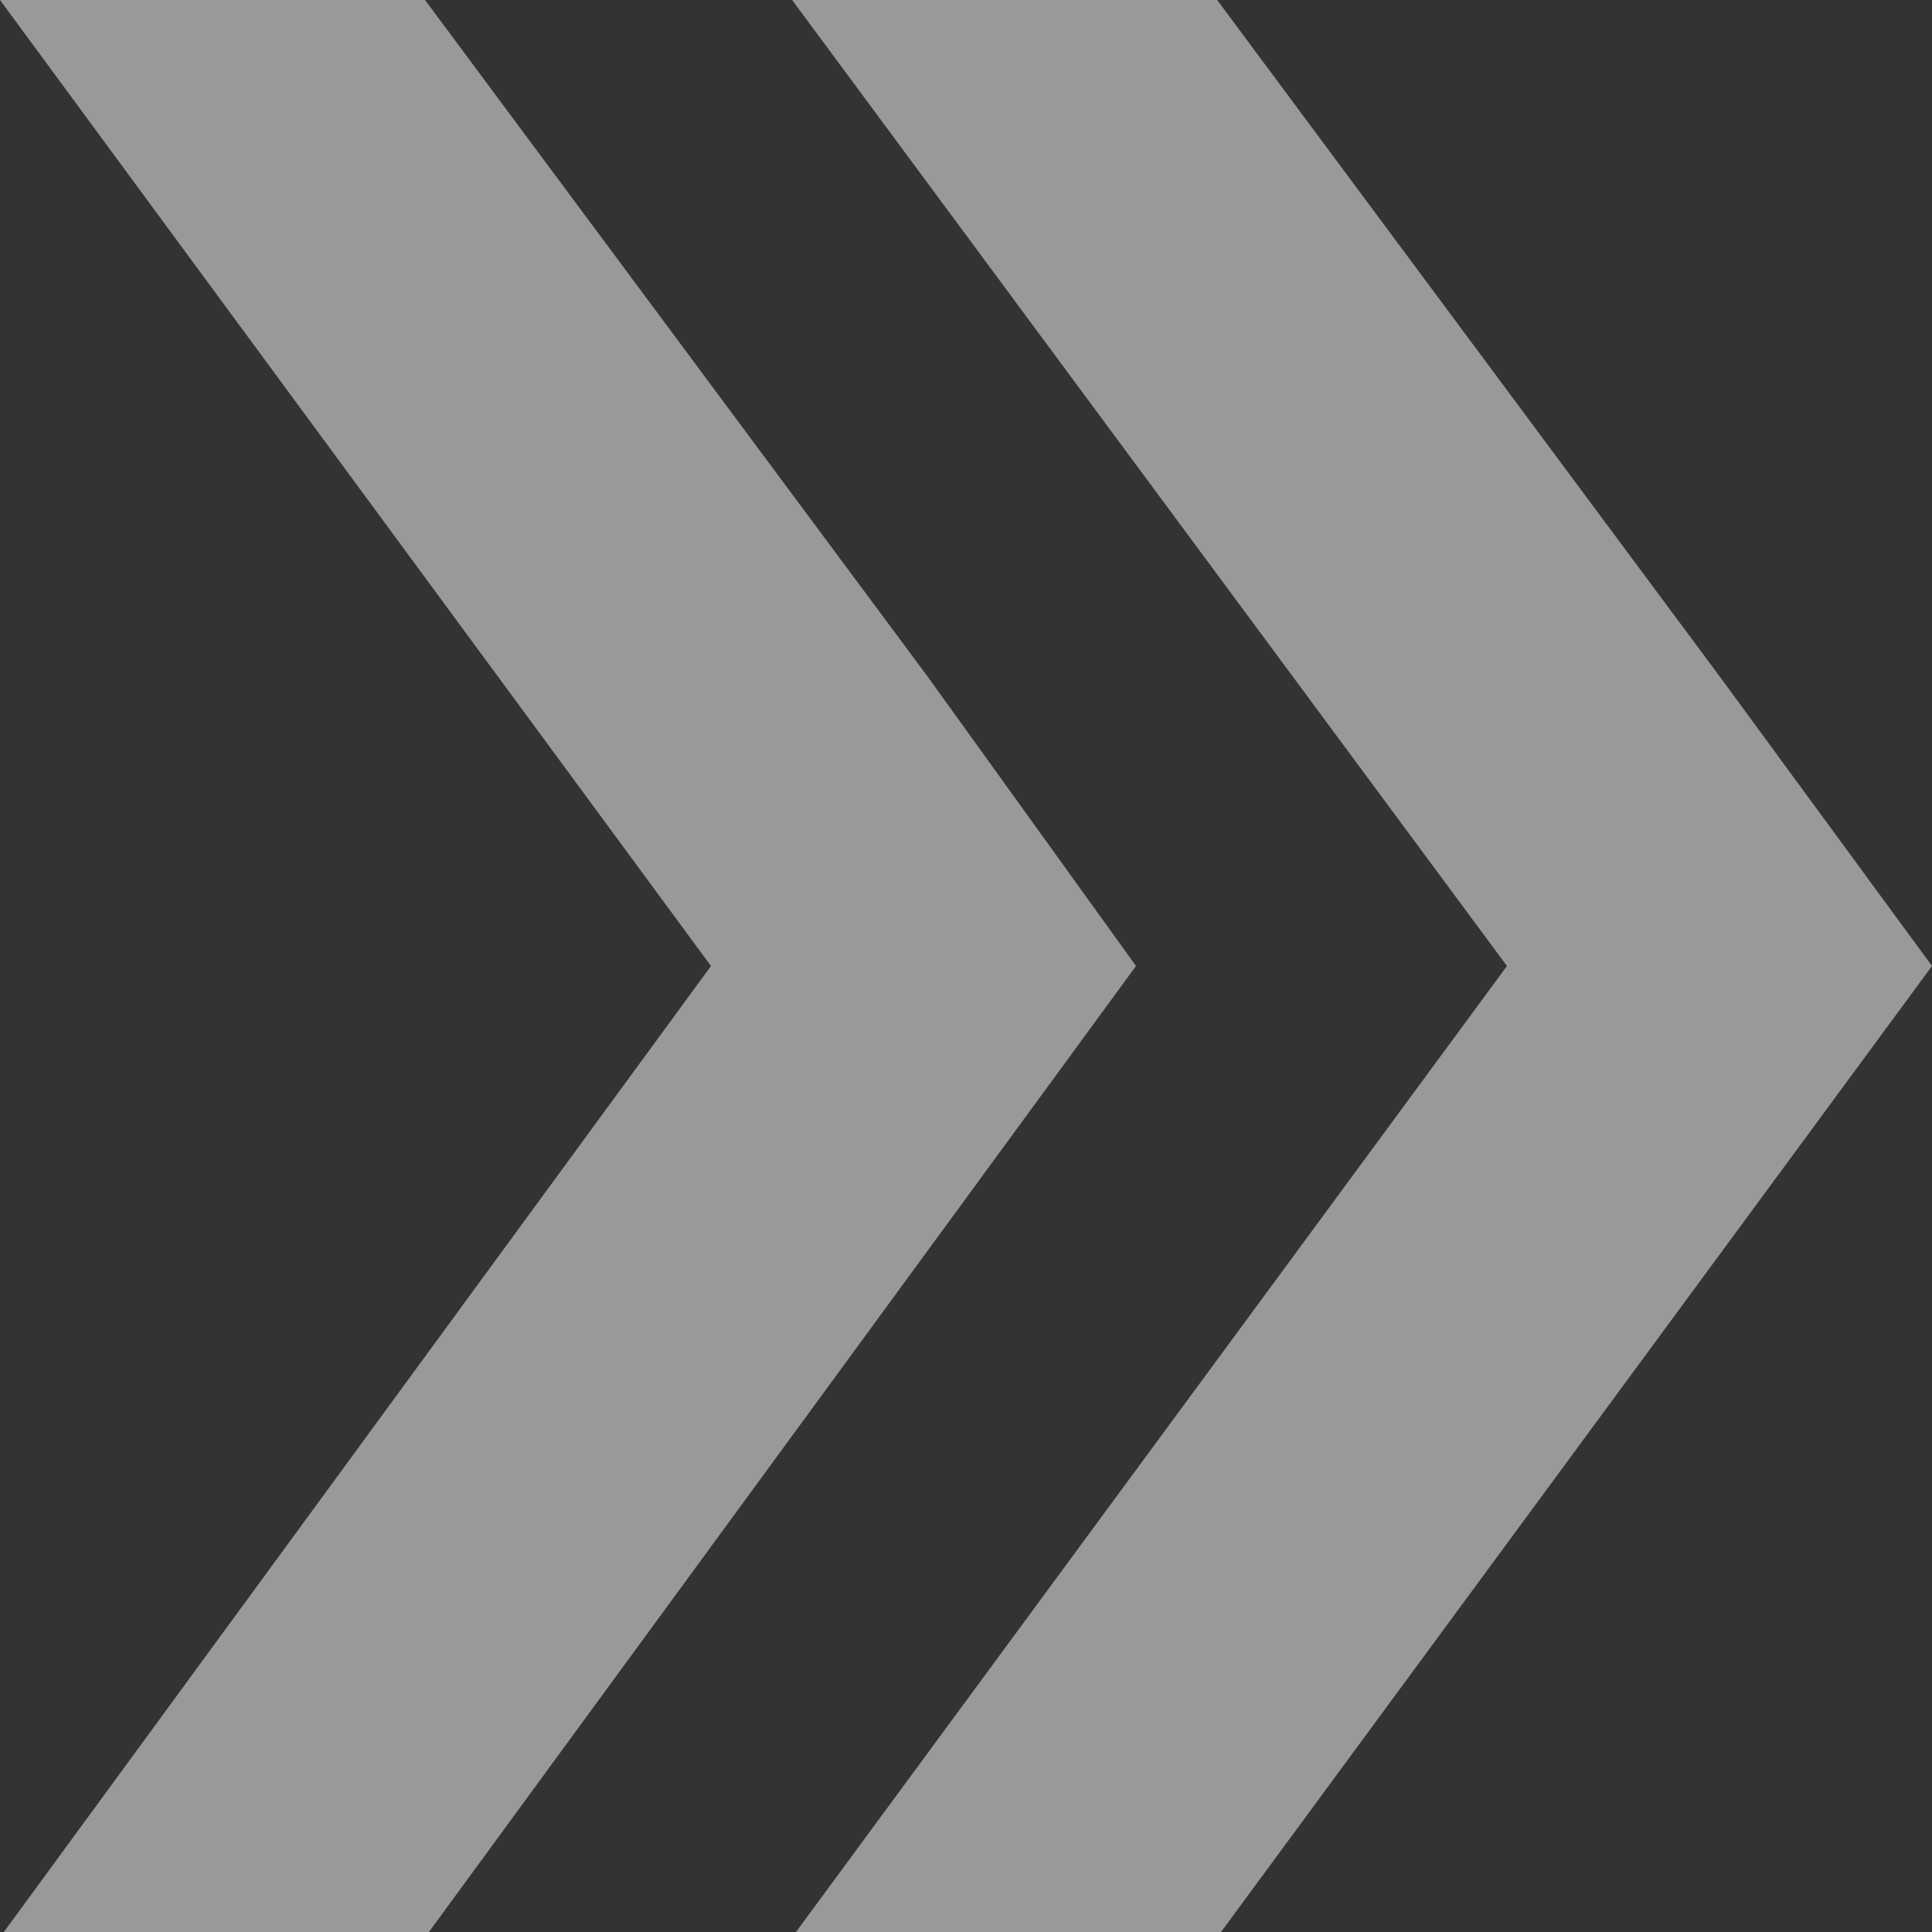
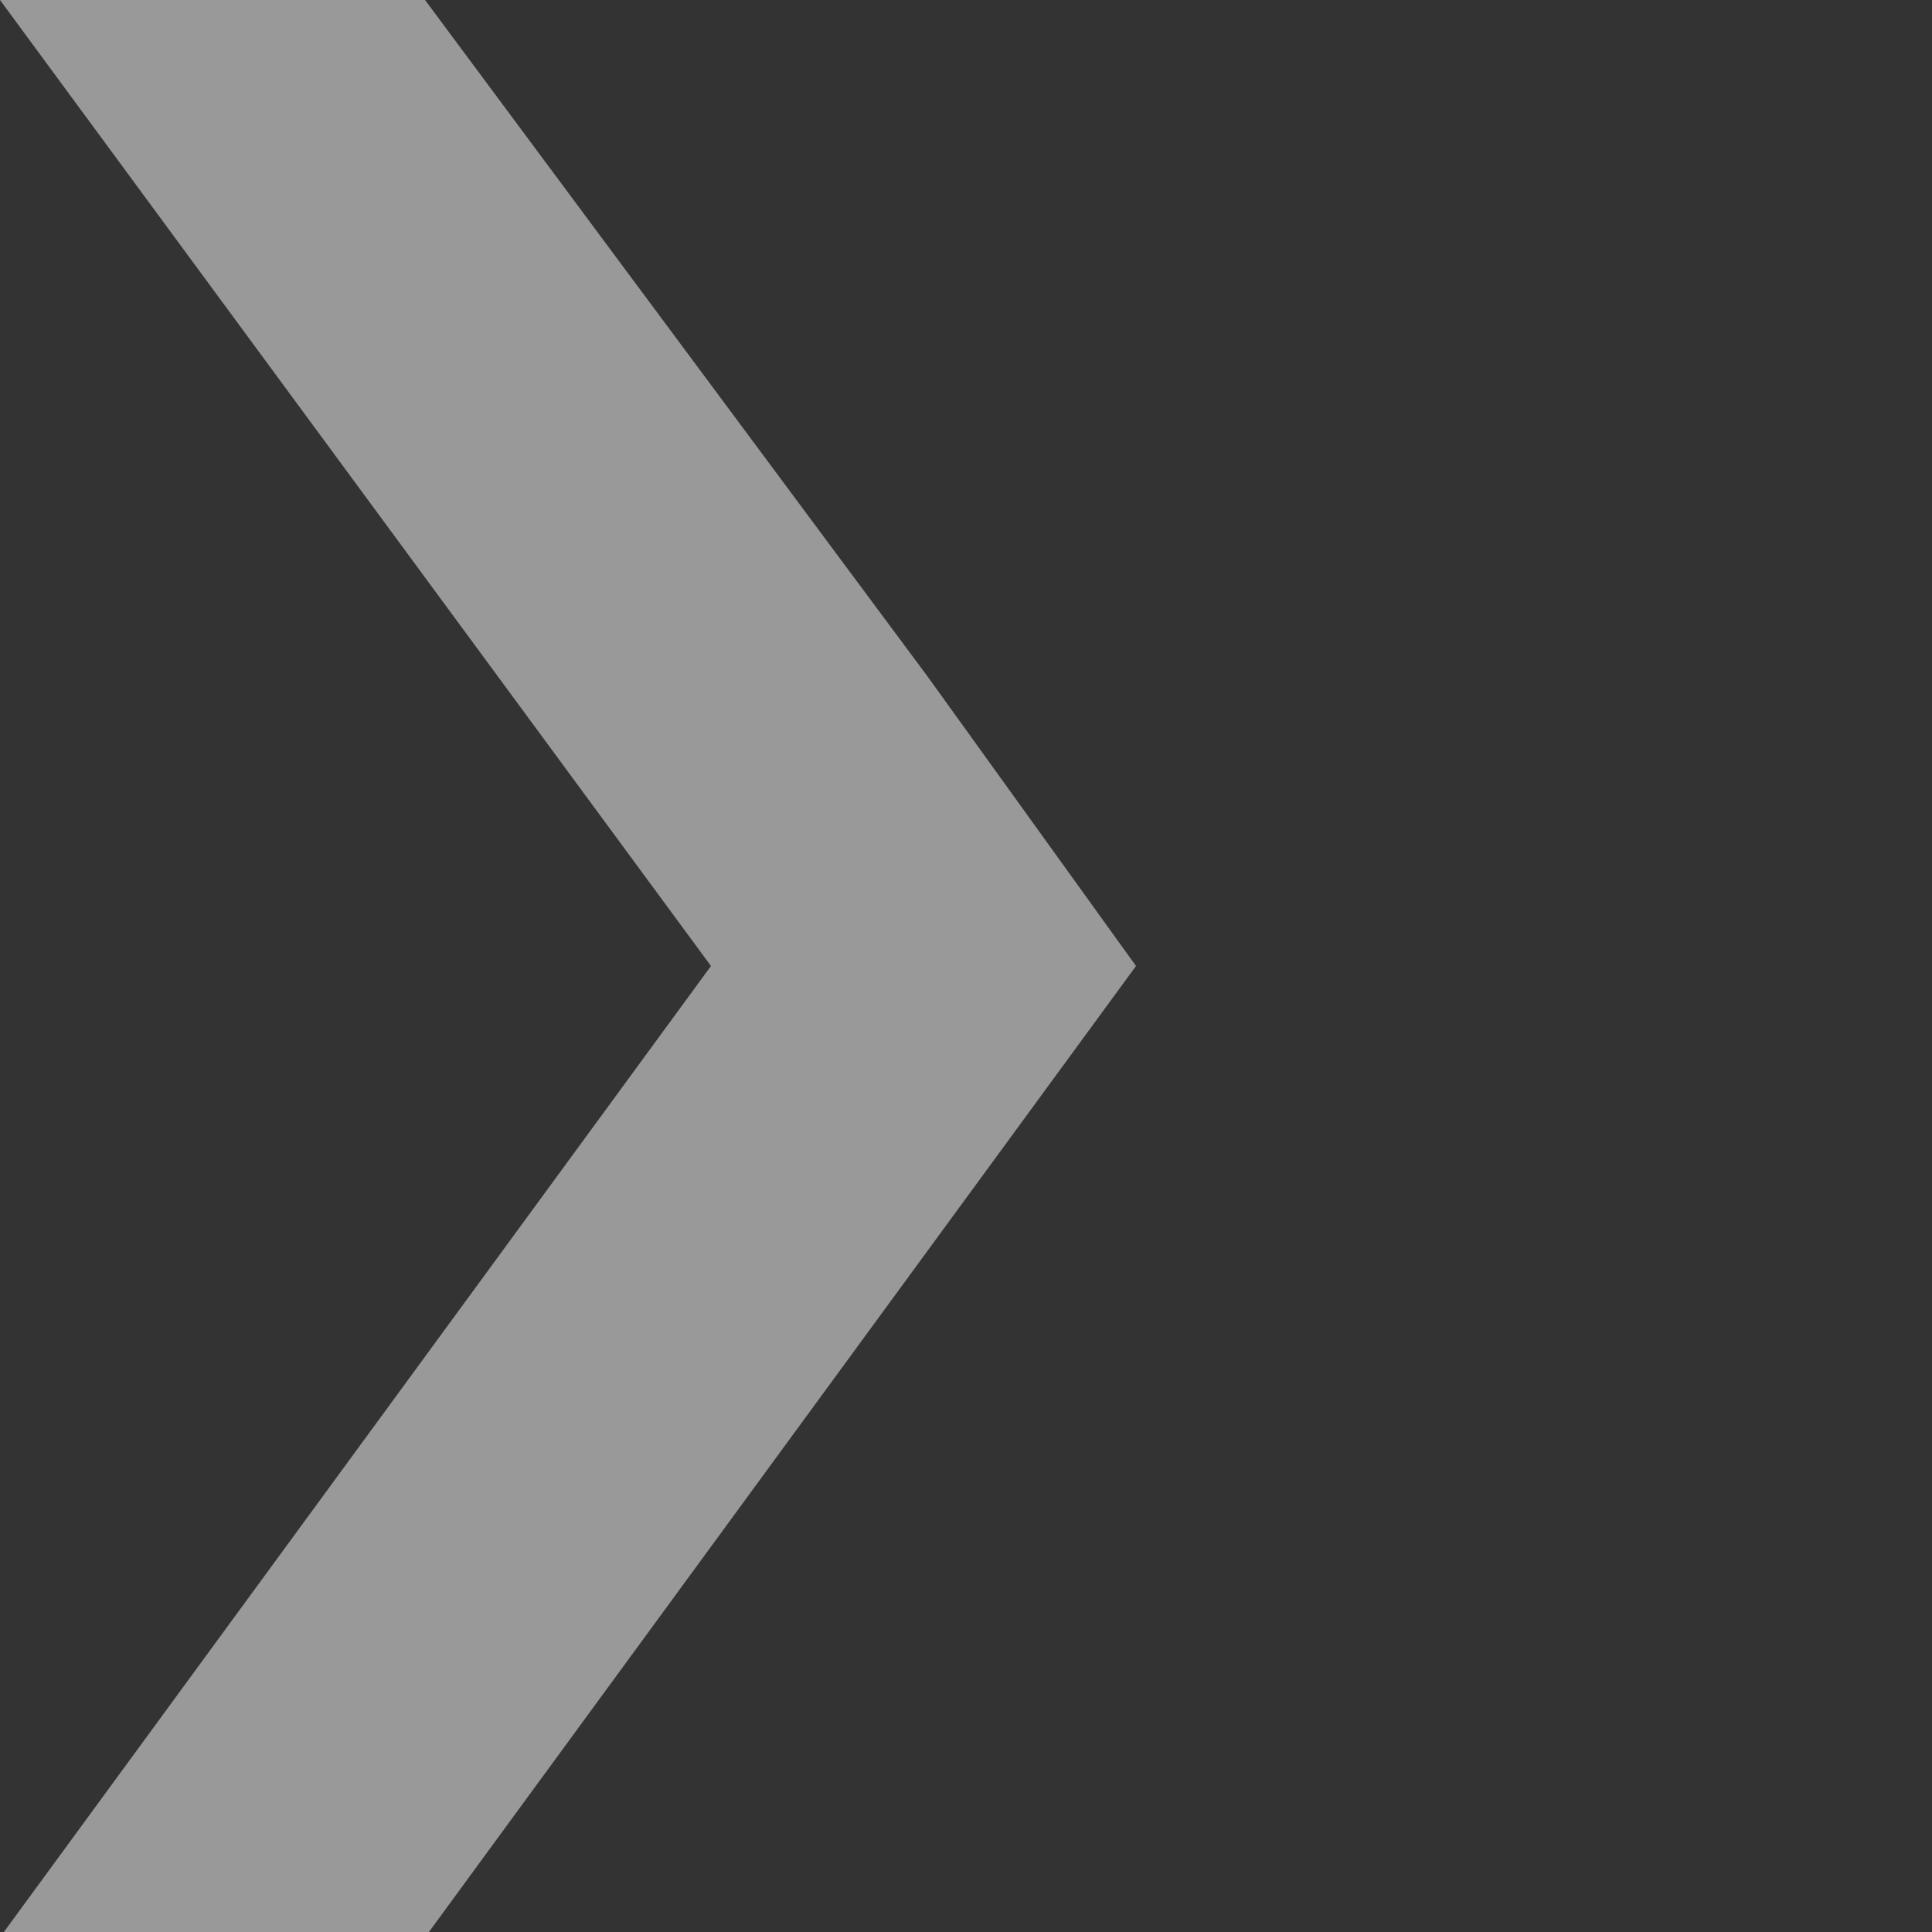
<svg xmlns="http://www.w3.org/2000/svg" id="Layer_1" data-name="Layer 1" viewBox="0 0 50 50">
  <rect x="0" y="0" width="50" height="50" fill="#333333" stroke="none" />
  <defs>
    <style>.cls-1{fill:#fff;opacity:.5;isolation:isolate}</style>
  </defs>
  <g id="Layer_2" data-name="Layer 2">
    <g id="Layer_3" data-name="Layer 3">
      <path class="cls-1" d="M29.4 25L24 17.5 11 0H0l18.4 25L.1 50h11l18.3-25z" />
-       <path class="cls-1" d="M50 25l-5.5-7.5L31.5 0h-11L39 25 20.6 50h11L50 25z" />
    </g>
  </g>
</svg>